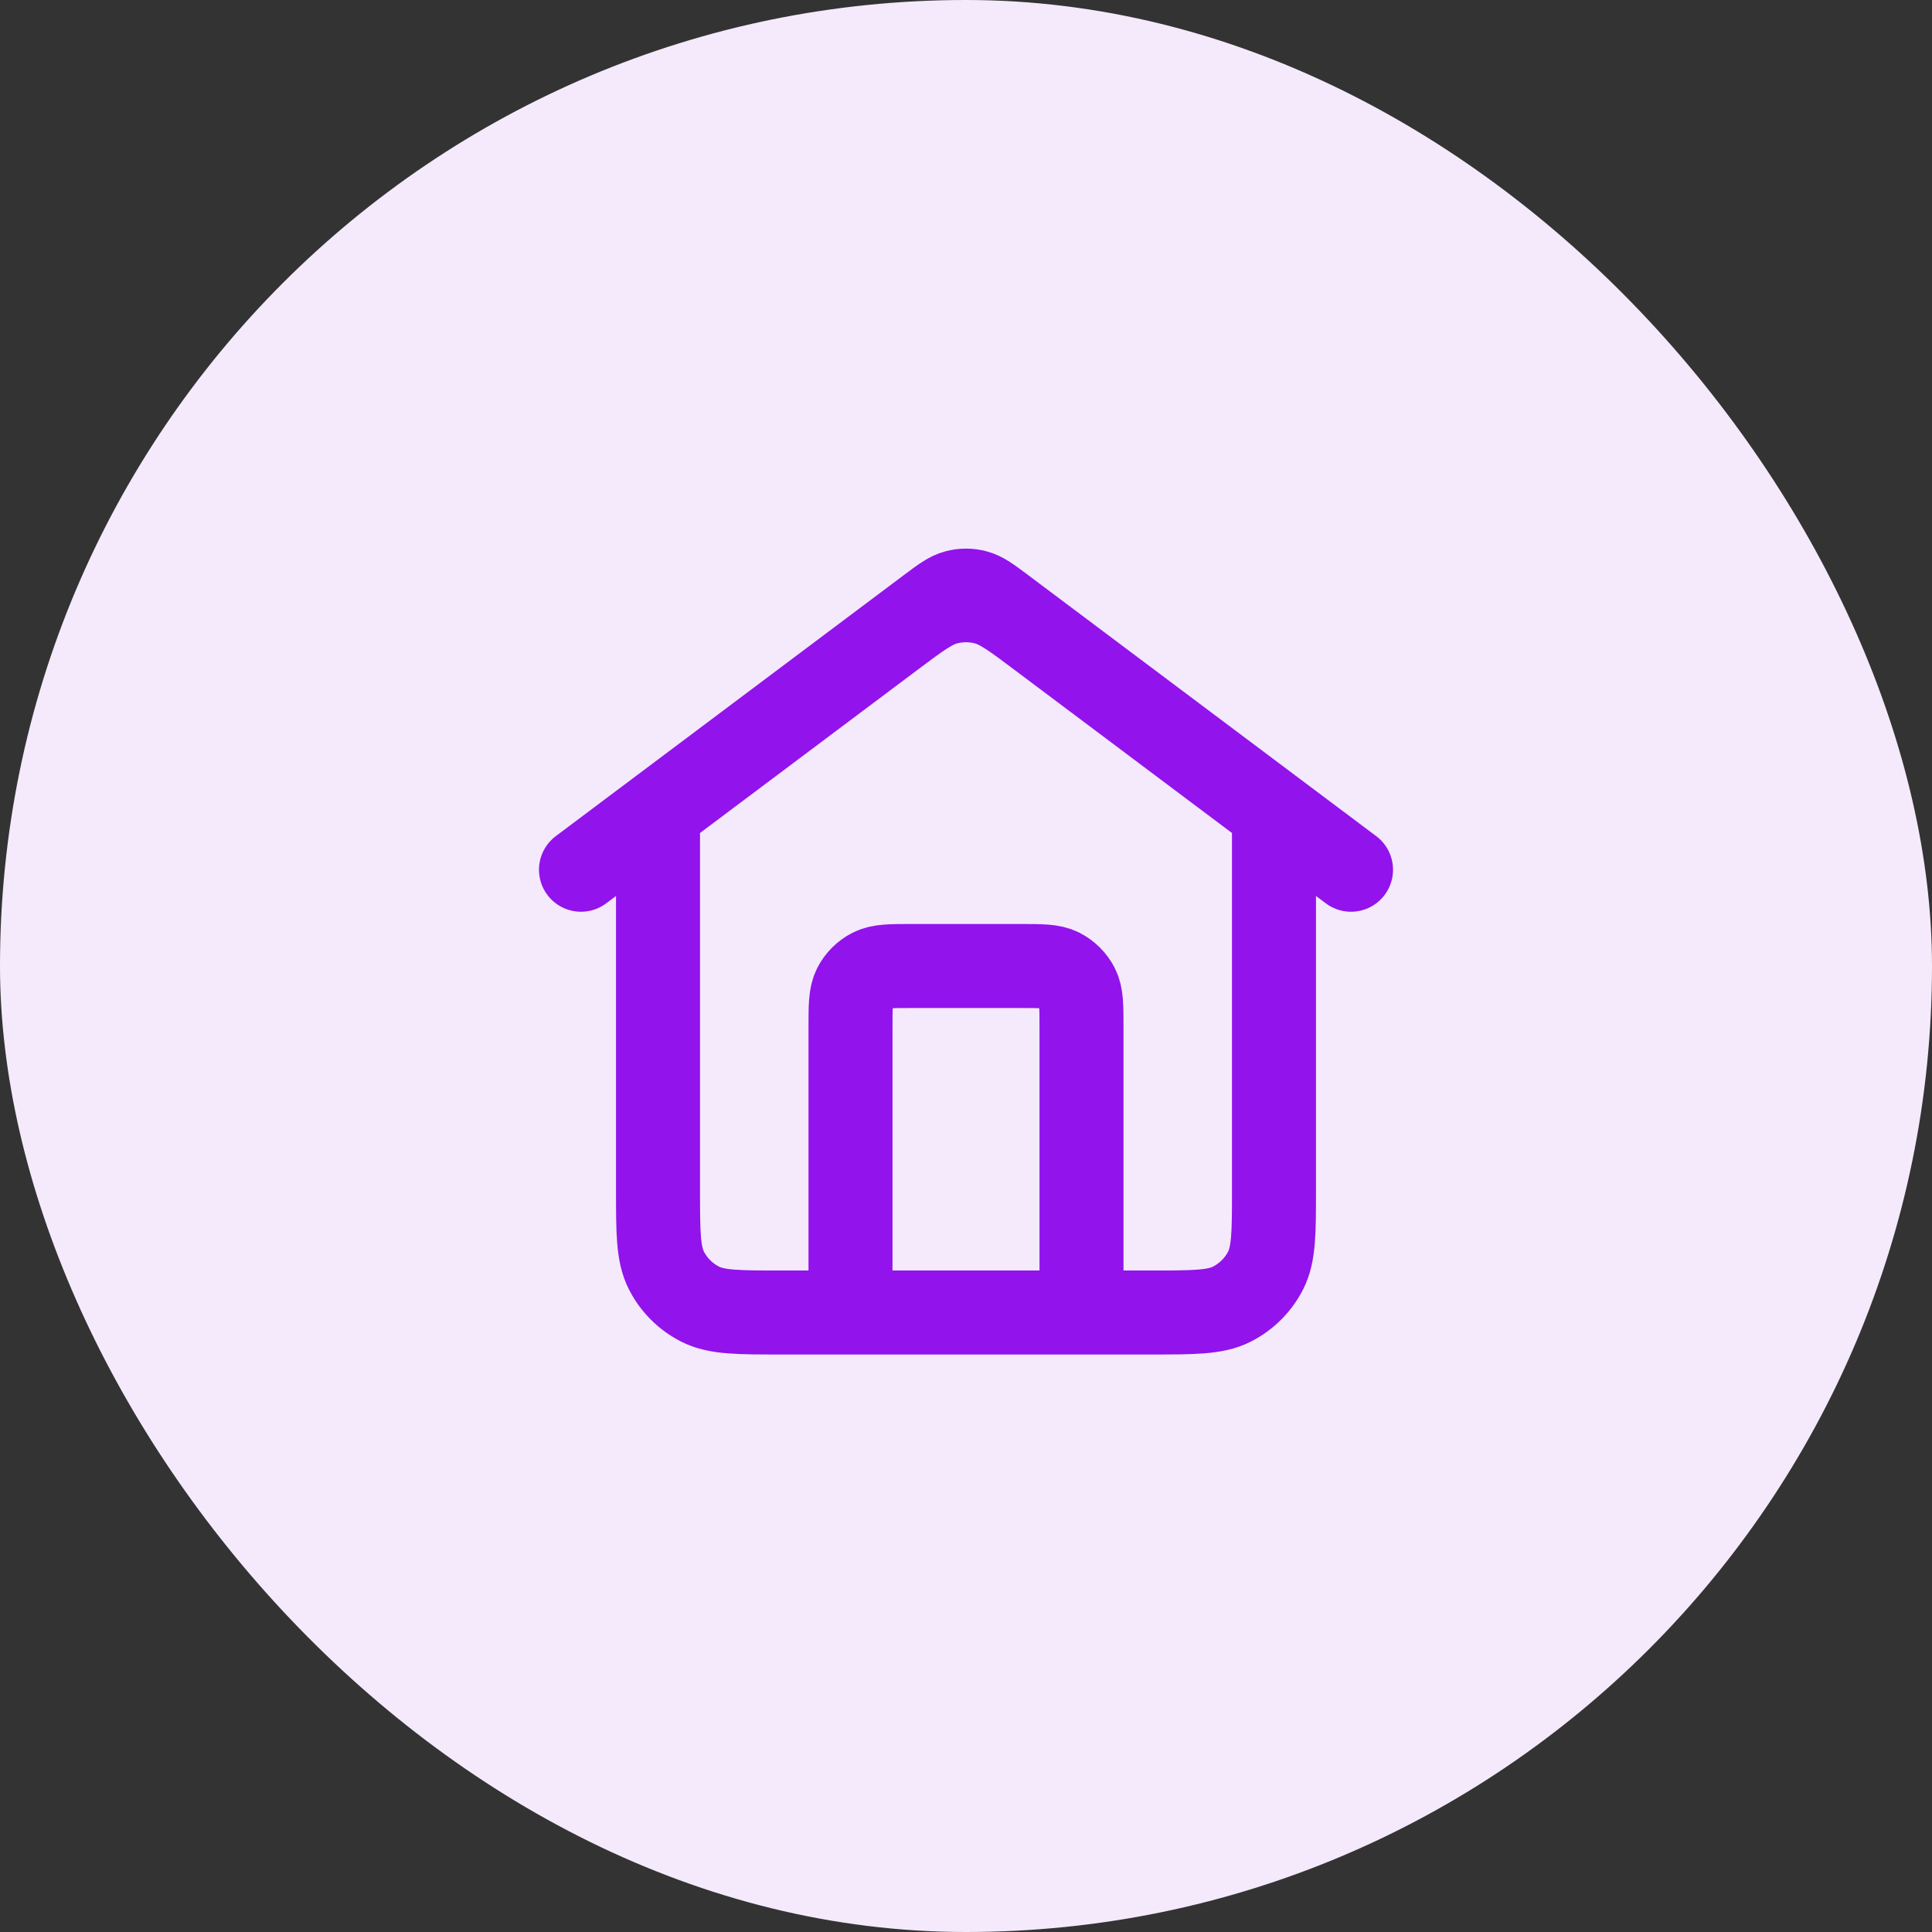
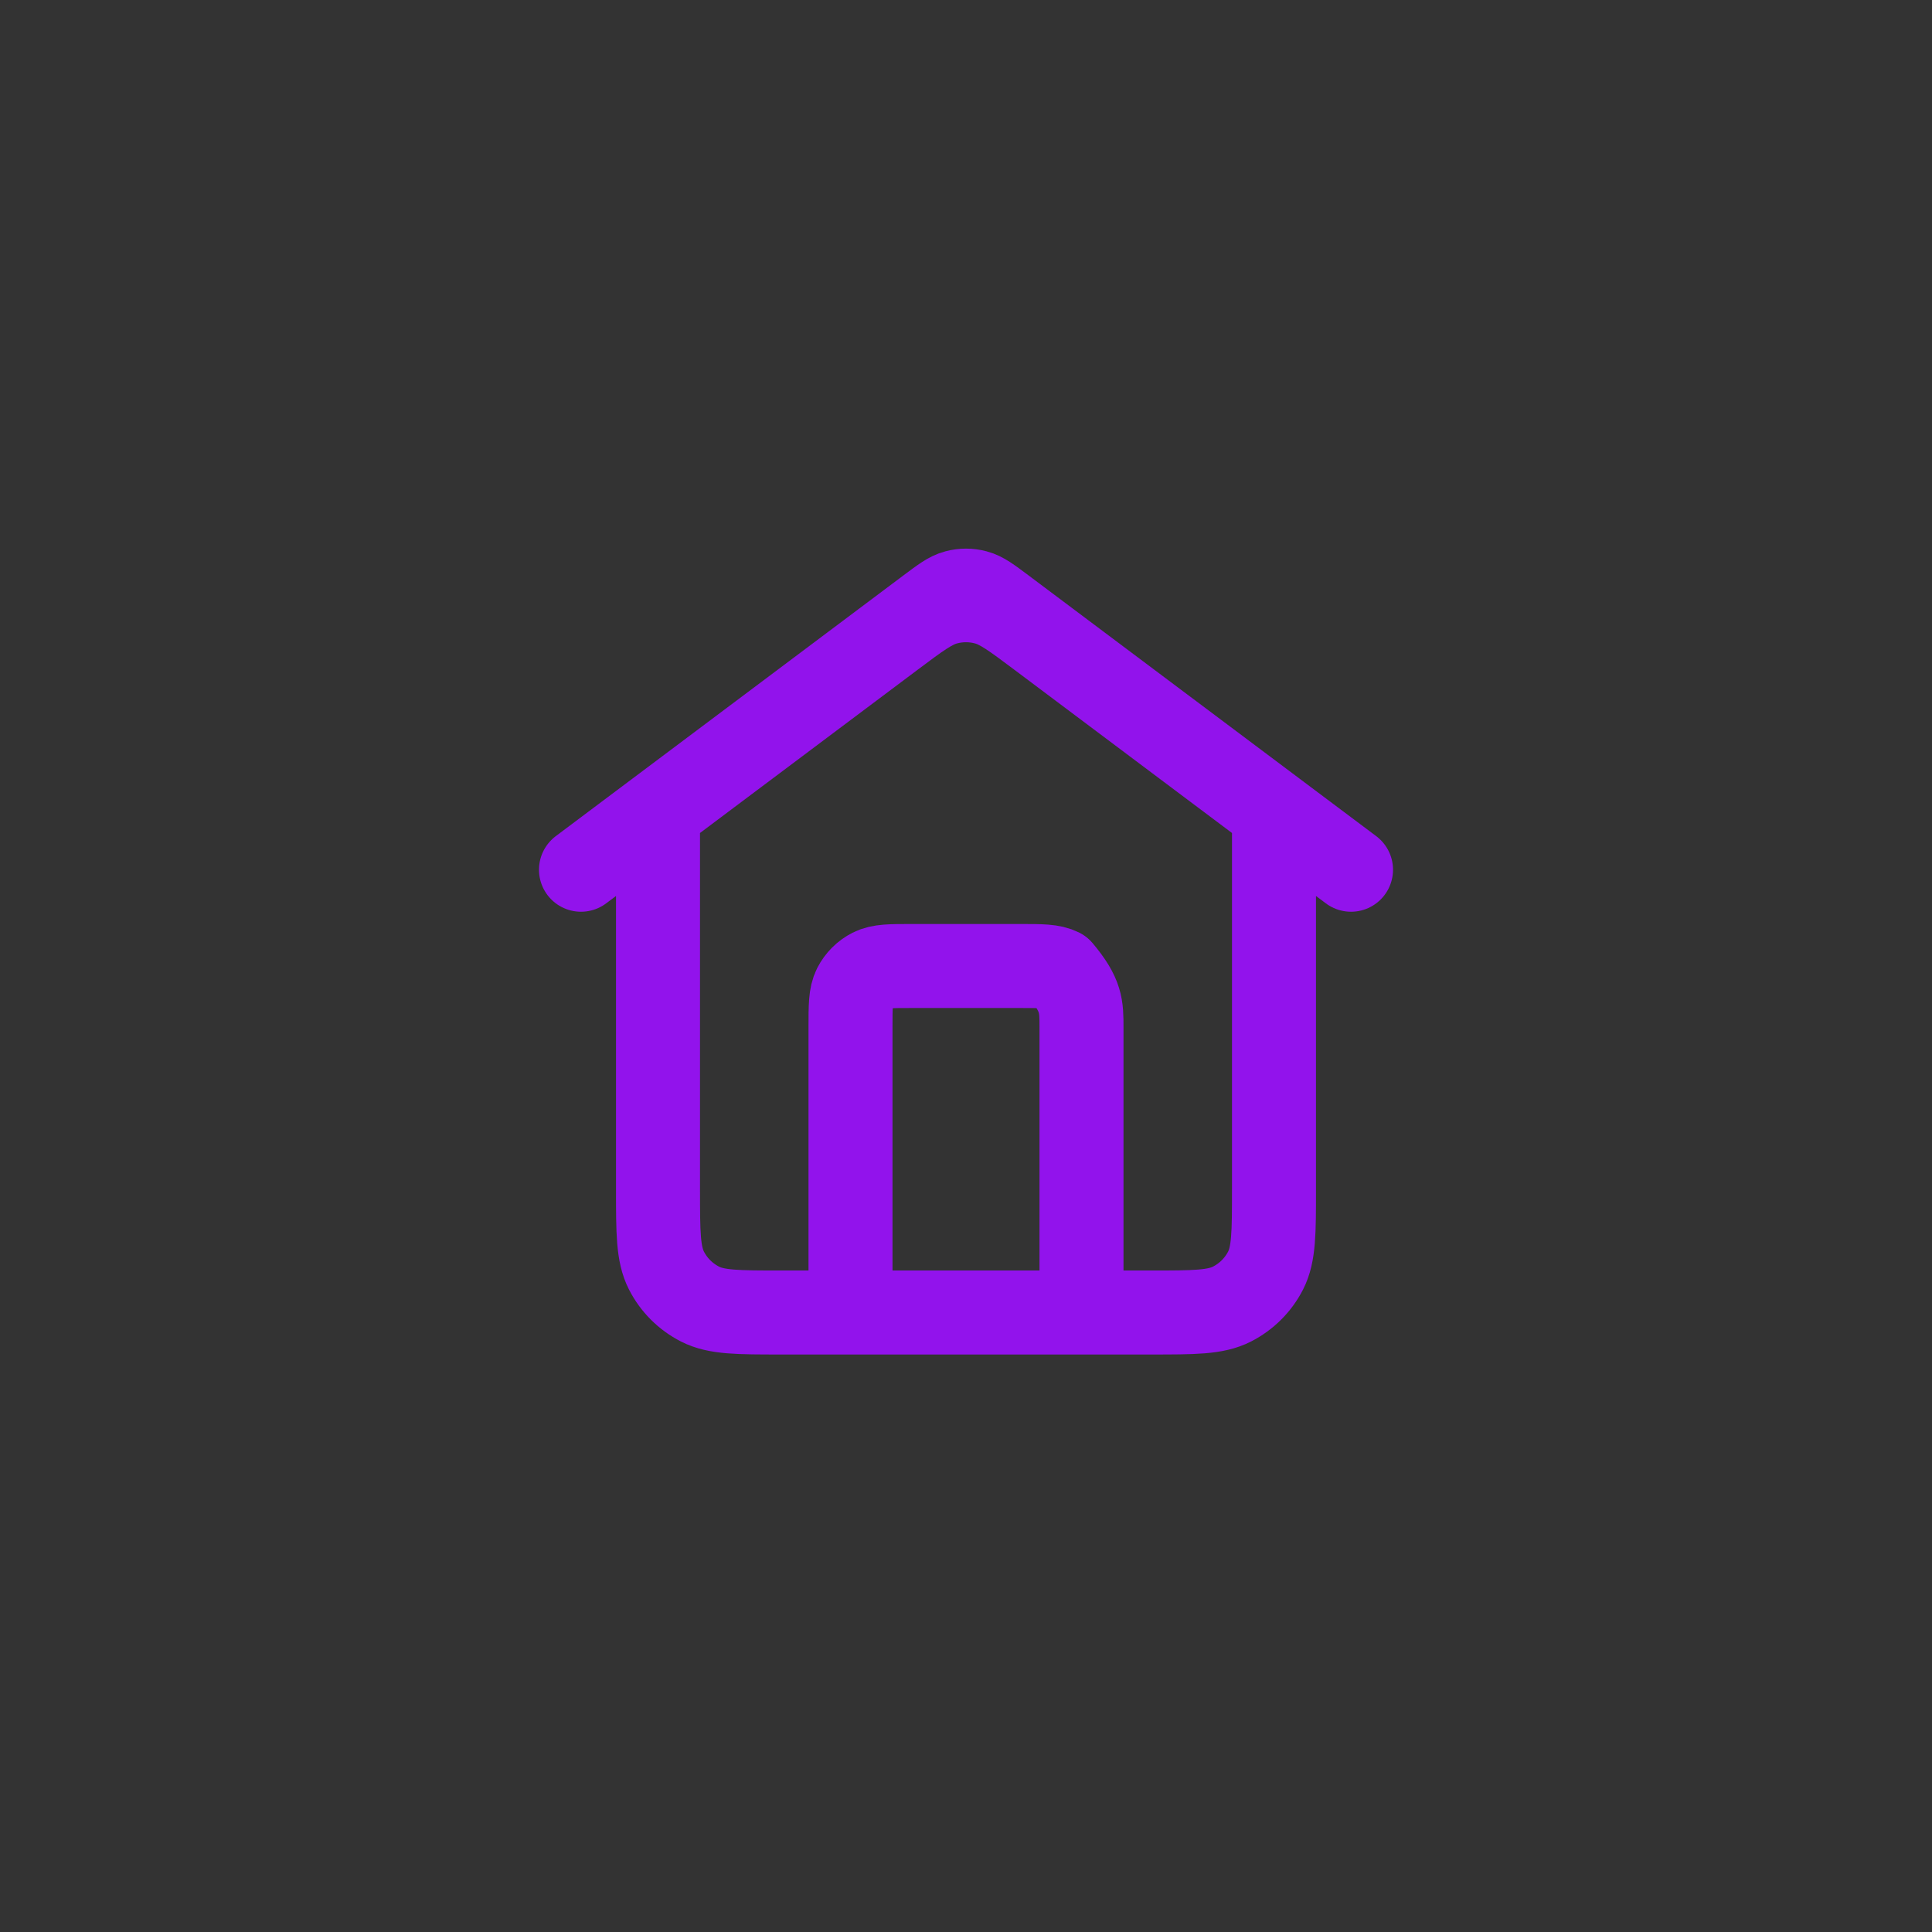
<svg xmlns="http://www.w3.org/2000/svg" width="46" height="46" viewBox="0 0 46 46" fill="none">
  <rect x="0" y="0" width="46" height="46" fill="#333333" stroke="none" />
-   <rect width="46" height="46" rx="23" fill="#F4EAFB" />
-   <path d="M20.25 31.25V24.467C20.25 23.953 20.25 23.697 20.35 23.5C20.438 23.328 20.578 23.188 20.751 23.1C20.947 23 21.203 23 21.717 23H24.283C24.797 23 25.053 23 25.25 23.1C25.422 23.188 25.562 23.328 25.65 23.5C25.75 23.697 25.75 23.953 25.75 24.467V31.25M13.833 20.708L22.12 14.493C22.436 14.257 22.593 14.138 22.767 14.093C22.92 14.052 23.08 14.052 23.233 14.093C23.407 14.138 23.564 14.257 23.88 14.493L32.167 20.708M15.667 19.333V28.317C15.667 29.343 15.667 29.857 15.867 30.249C16.042 30.594 16.323 30.874 16.668 31.05C17.06 31.25 17.573 31.25 18.6 31.25H27.4C28.427 31.25 28.94 31.25 29.332 31.05C29.677 30.874 29.958 30.594 30.134 30.249C30.333 29.857 30.333 29.343 30.333 28.317V19.333L24.76 15.153C24.129 14.68 23.813 14.443 23.467 14.352C23.161 14.271 22.839 14.271 22.533 14.352C22.187 14.443 21.871 14.68 21.24 15.153L15.667 19.333Z" stroke="#9213EC" stroke-width="2" stroke-linecap="round" stroke-linejoin="round" />
+   <path d="M20.25 31.25V24.467C20.25 23.953 20.25 23.697 20.35 23.5C20.438 23.328 20.578 23.188 20.751 23.1C20.947 23 21.203 23 21.717 23H24.283C24.797 23 25.053 23 25.25 23.1C25.75 23.697 25.75 23.953 25.75 24.467V31.25M13.833 20.708L22.12 14.493C22.436 14.257 22.593 14.138 22.767 14.093C22.92 14.052 23.08 14.052 23.233 14.093C23.407 14.138 23.564 14.257 23.88 14.493L32.167 20.708M15.667 19.333V28.317C15.667 29.343 15.667 29.857 15.867 30.249C16.042 30.594 16.323 30.874 16.668 31.05C17.06 31.25 17.573 31.25 18.6 31.25H27.4C28.427 31.25 28.94 31.25 29.332 31.05C29.677 30.874 29.958 30.594 30.134 30.249C30.333 29.857 30.333 29.343 30.333 28.317V19.333L24.76 15.153C24.129 14.68 23.813 14.443 23.467 14.352C23.161 14.271 22.839 14.271 22.533 14.352C22.187 14.443 21.871 14.68 21.24 15.153L15.667 19.333Z" stroke="#9213EC" stroke-width="2" stroke-linecap="round" stroke-linejoin="round" />
</svg>